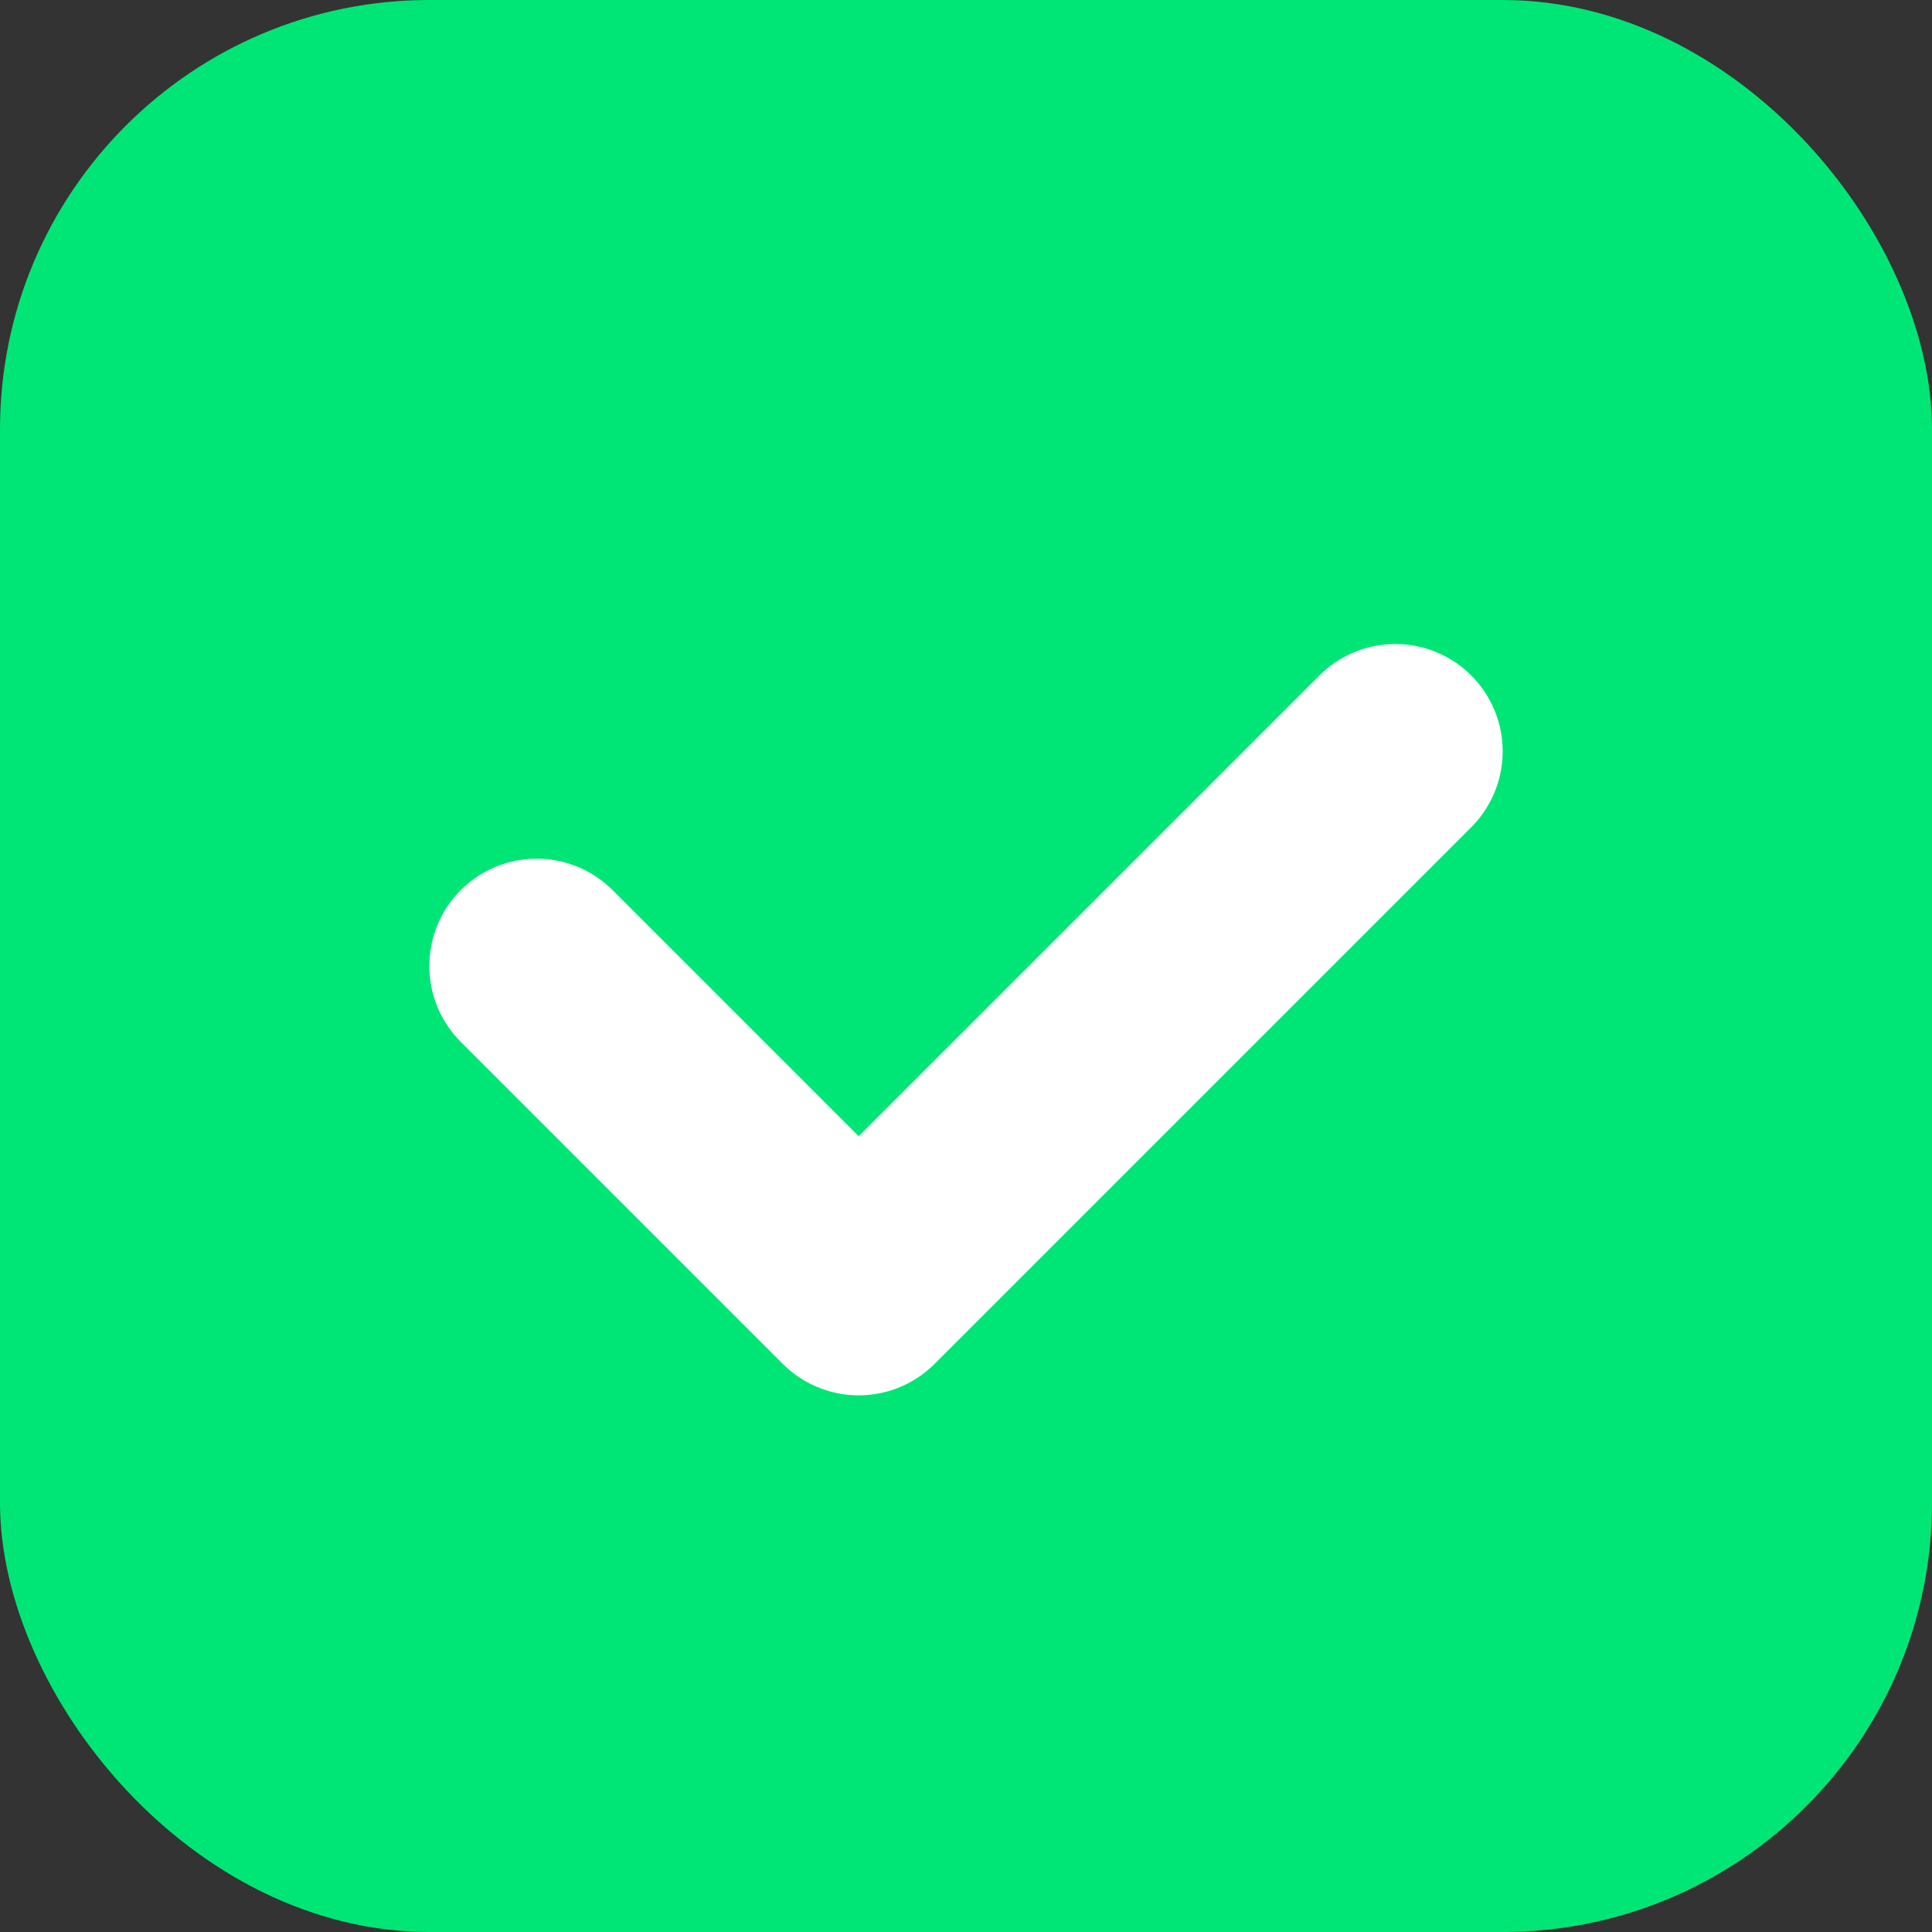
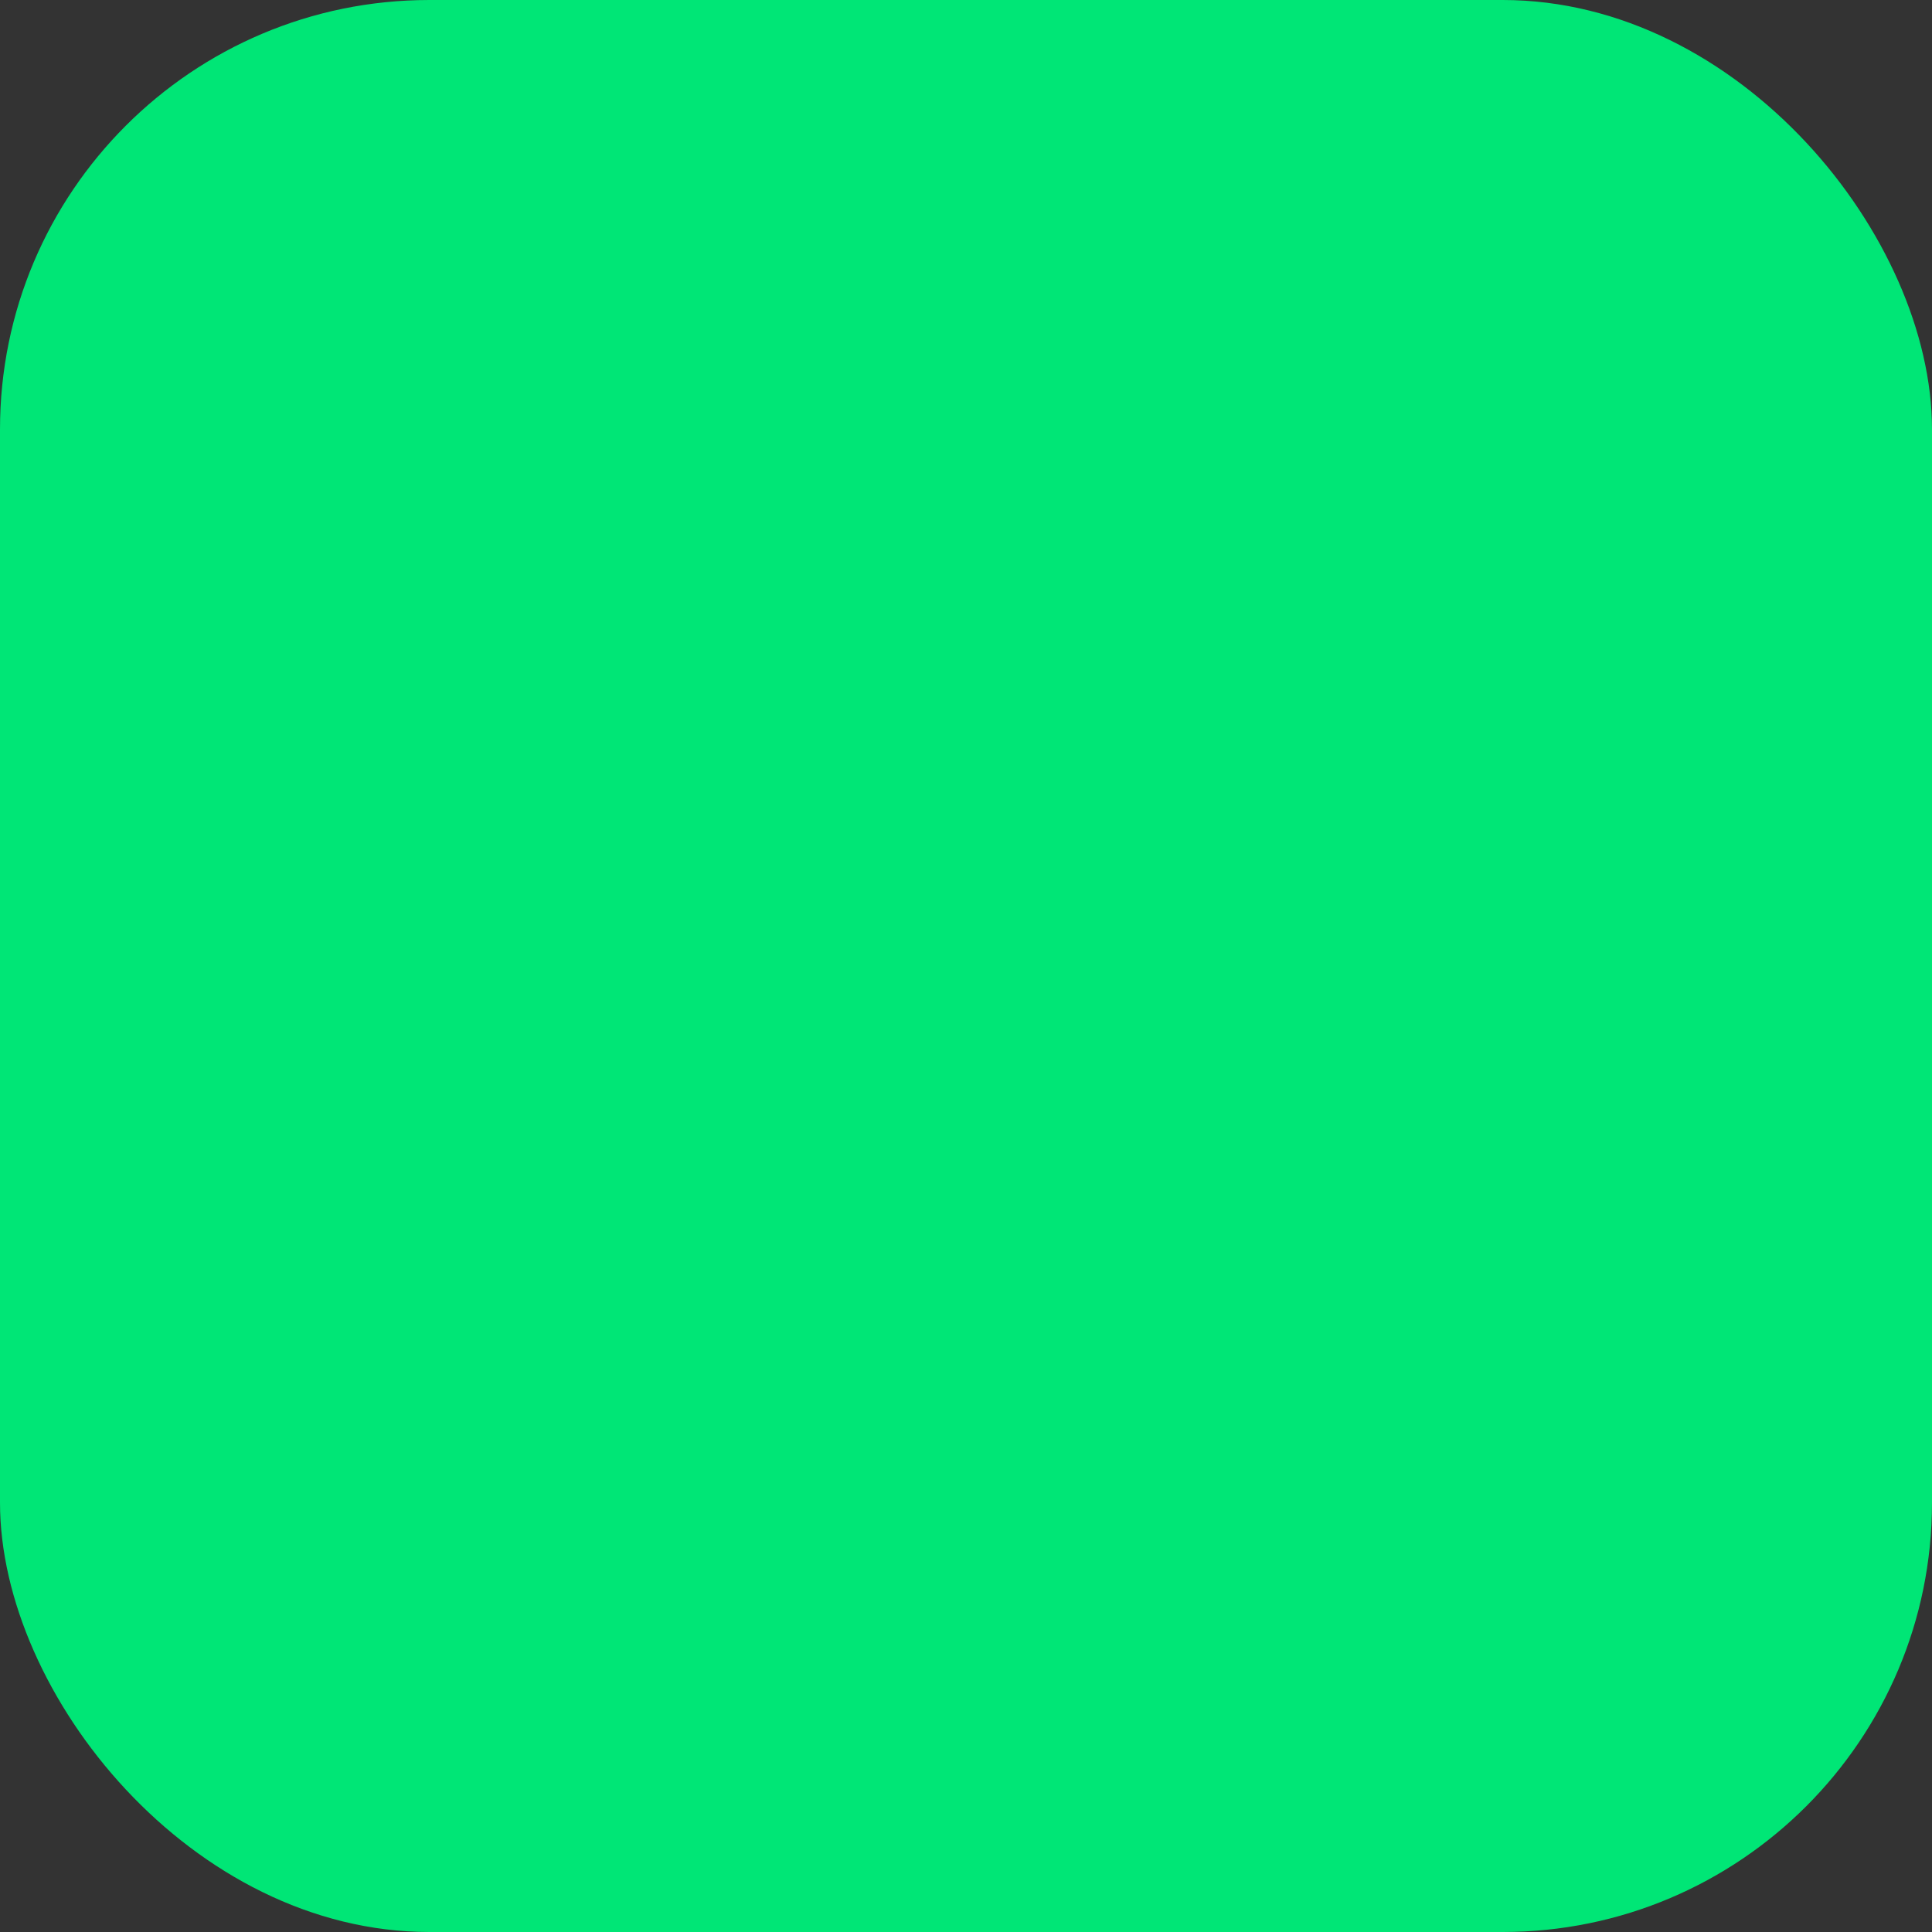
<svg xmlns="http://www.w3.org/2000/svg" fill="none" viewBox="0 0 36 36">
  <rect x="0" y="0" width="36" height="36" fill="#333333" stroke="none" />
  <rect width="36" height="36" rx="8" fill="#00E676" />
-   <path d="M10 18 L16 24 L26 14" stroke="white" stroke-width="4" stroke-linecap="round" stroke-linejoin="round" />
</svg>